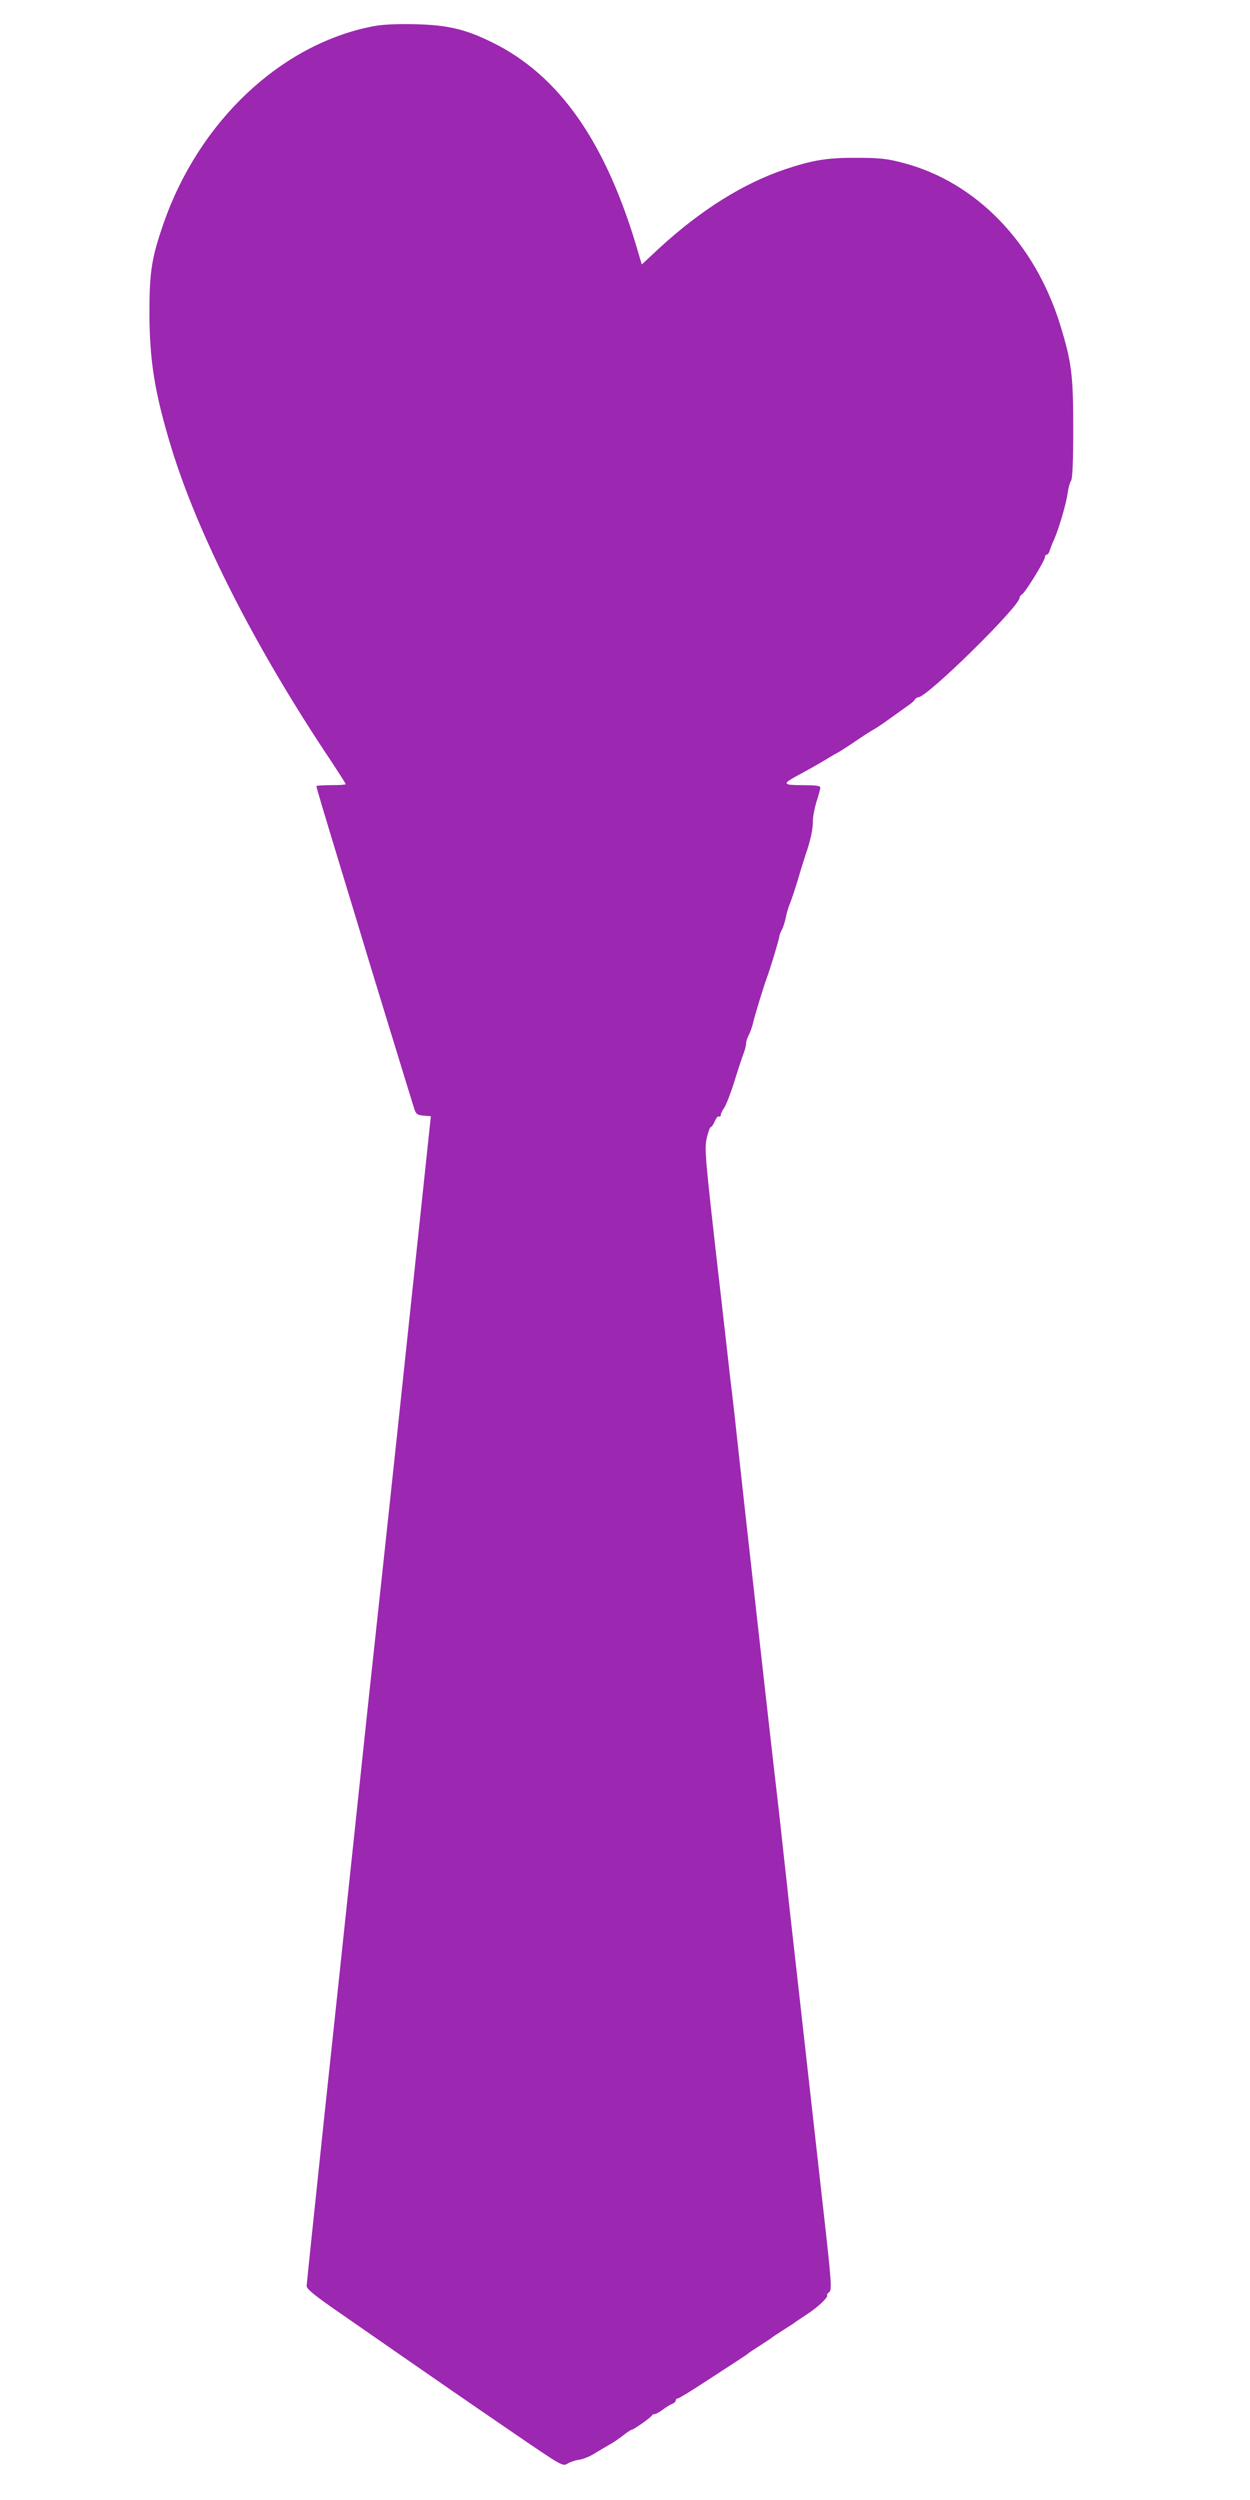
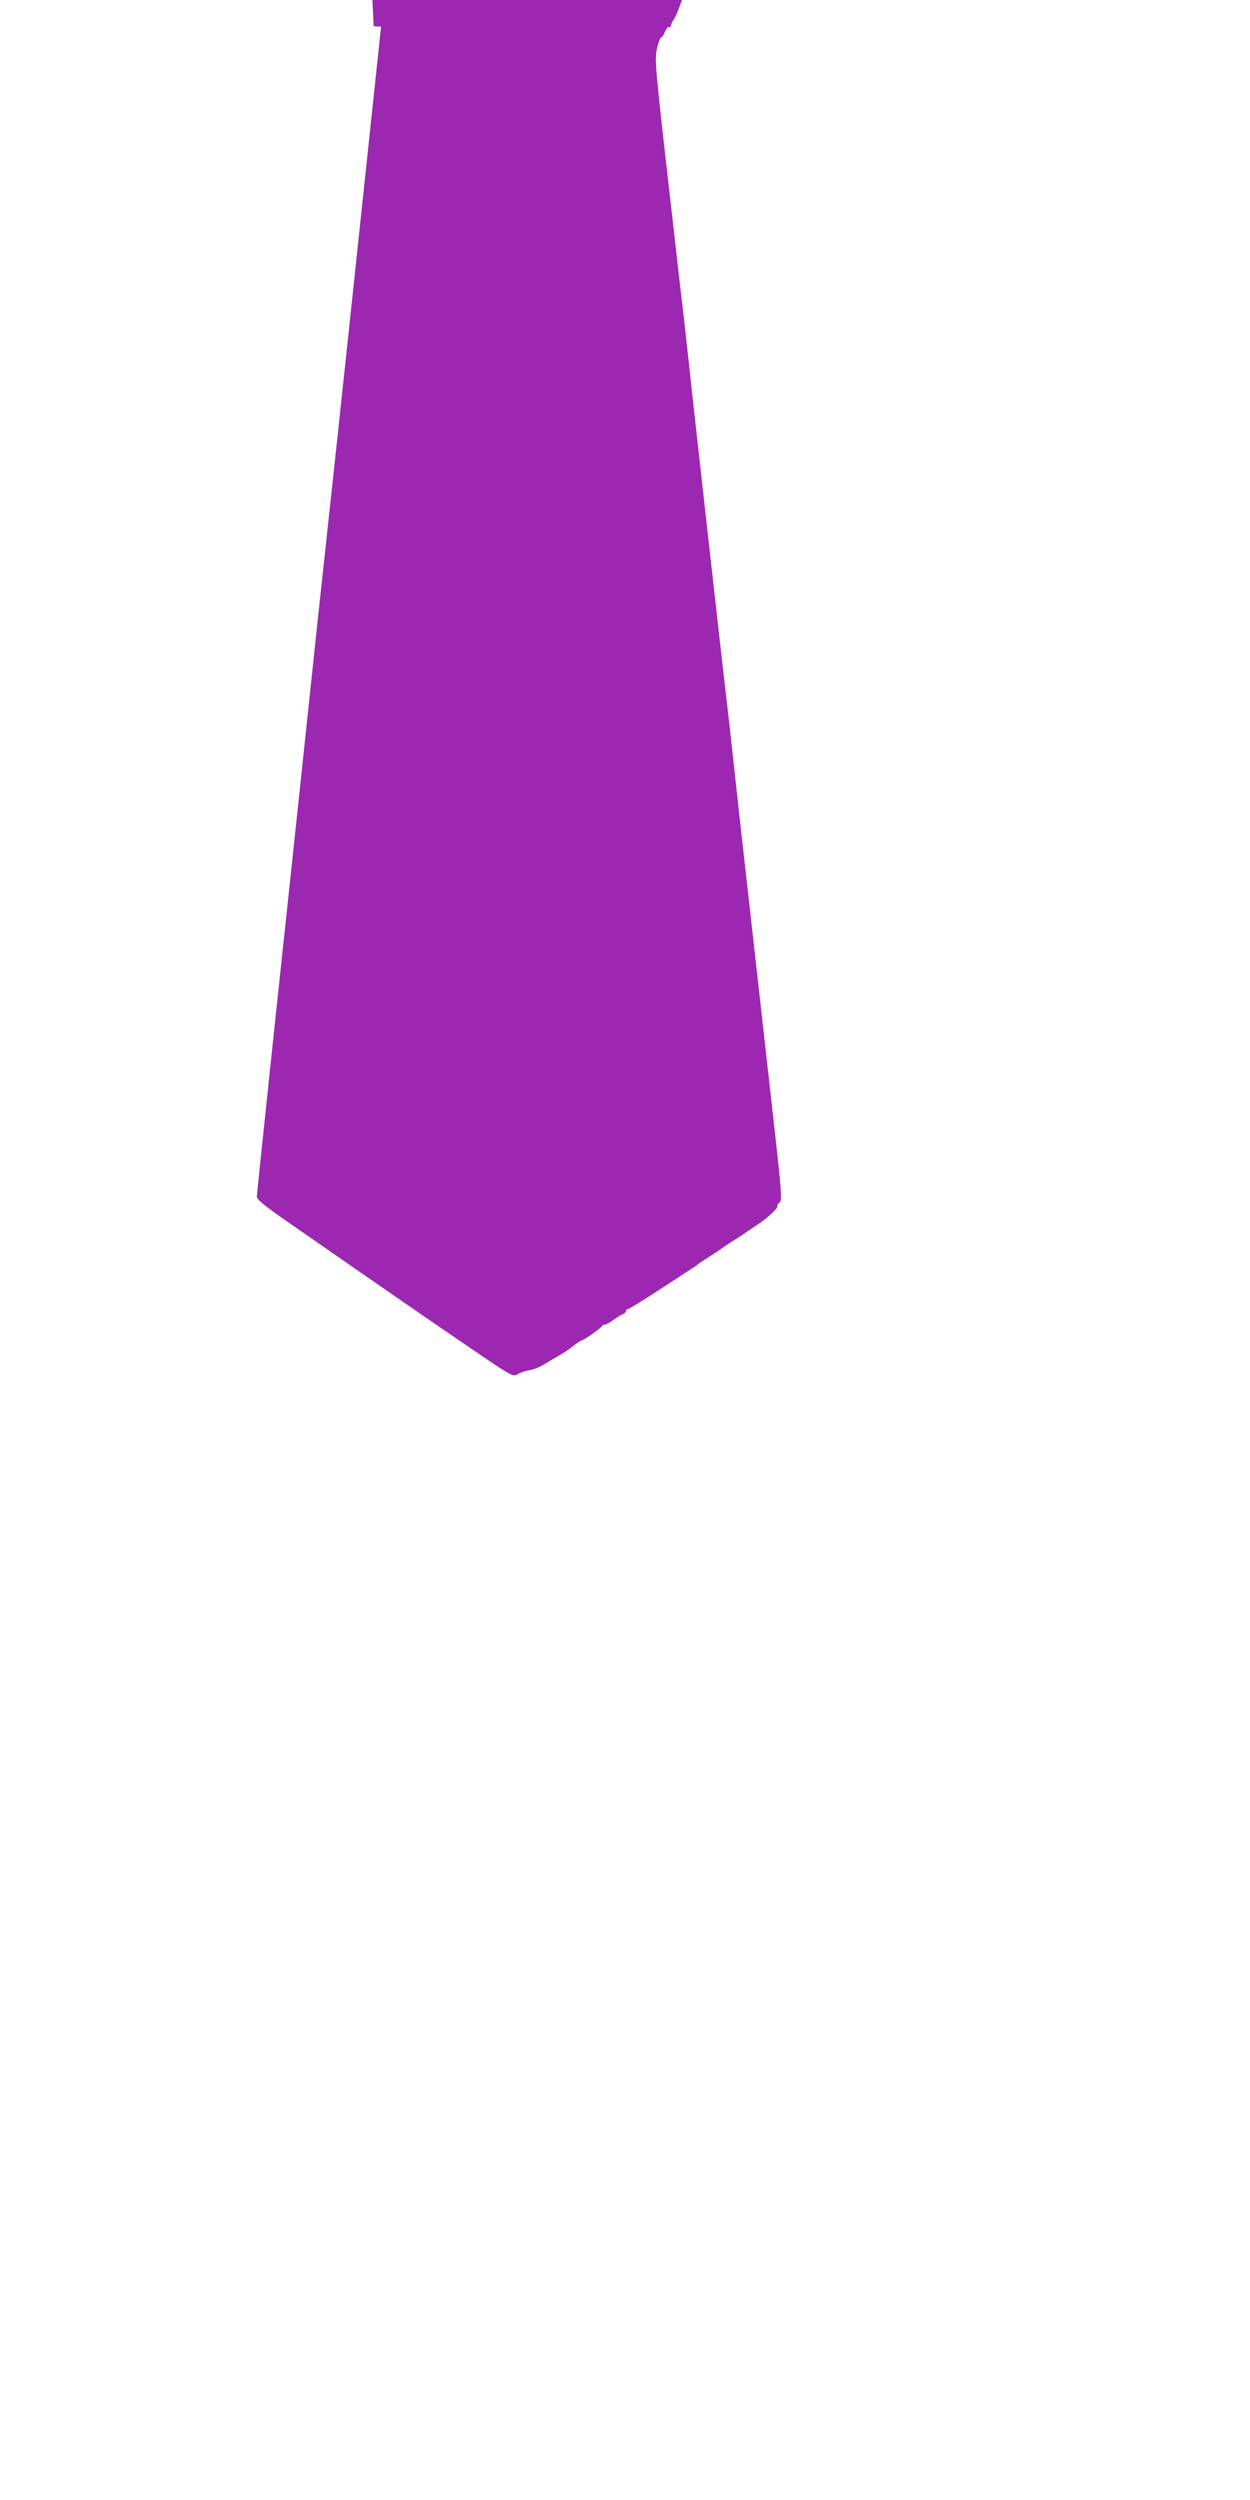
<svg xmlns="http://www.w3.org/2000/svg" version="1.0" width="640pt" height="1280pt" viewBox="0 0 640 1280" preserveAspectRatio="xMidYMid meet">
  <g transform="translate(0,1280) scale(0.1,-0.1)" fill="#9c27b0" stroke="none">
-     <path d="M1913 12666 c-473 -90 -894 -486 -1076 -1011 -61 -176 -72 -247 -72 -460 1 -244 27 -405 110 -680 137 -451 430 -1028 817 -1607 43 -65 78 -120 78 -123 0 -3 -34 -5 -75 -5 -41 0 -75 -2 -75 -5 0 -7 31 -111 140 -470 45 -148 89 -292 97 -320 17 -58 249 -815 264 -862 9 -27 15 -32 47 -35 l38 -3 -18 -170 c-18 -170 -53 -501 -148 -1395 -28 -261 -68 -639 -90 -840 -67 -618 -60 -553 -140 -1310 -33 -311 -100 -945 -150 -1410 -49 -465 -90 -854 -90 -865 0 -15 46 -52 168 -136 541 -376 710 -492 915 -632 221 -151 229 -156 252 -141 13 8 39 17 59 20 19 2 57 17 83 34 26 16 62 37 78 46 17 9 46 30 66 45 20 16 40 29 44 29 9 0 99 63 103 73 2 4 8 7 14 7 6 0 25 10 42 23 17 13 39 26 49 30 9 3 17 11 17 17 0 5 5 10 10 10 6 0 70 39 143 87 73 47 150 98 172 112 22 14 42 28 45 31 3 3 30 21 60 40 30 19 57 37 60 40 3 3 30 21 60 40 30 19 60 38 65 43 6 4 33 22 60 40 51 33 108 87 100 95 -3 3 2 10 11 17 14 10 11 52 -31 426 -104 931 -166 1479 -176 1569 -5 52 -14 131 -19 175 -19 178 -40 363 -45 405 -16 130 -182 1613 -201 1795 -8 77 -19 174 -24 215 -5 41 -19 158 -30 260 -12 102 -29 259 -40 350 -70 616 -74 658 -61 715 7 30 16 55 21 55 4 0 13 13 20 30 7 16 16 27 21 24 5 -3 9 0 9 6 0 7 8 24 18 38 10 15 33 74 51 132 18 58 39 122 47 143 8 20 14 45 14 55 0 9 6 29 14 43 7 14 16 39 20 55 10 44 56 194 71 234 18 48 65 203 65 215 0 6 6 22 14 36 7 14 16 43 20 65 4 21 14 53 21 69 7 17 25 71 40 120 14 50 33 108 40 130 25 72 37 129 37 169 -1 21 8 66 18 100 11 33 20 67 20 74 0 9 -25 12 -91 12 -98 0 -104 6 -37 43 22 12 59 32 82 45 22 12 59 34 81 47 22 14 47 28 55 32 8 4 49 30 90 58 41 28 82 54 90 58 8 4 47 29 85 57 39 28 81 58 95 68 14 9 29 22 33 29 4 7 13 13 19 13 45 0 518 465 518 509 0 6 6 14 13 18 17 10 117 173 117 190 0 7 4 13 9 13 5 0 13 10 16 23 4 12 13 36 21 52 25 57 63 186 70 238 4 29 12 58 18 66 7 9 11 97 11 265 0 275 -8 341 -66 530 -130 423 -431 734 -805 832 -83 22 -121 26 -239 26 -149 1 -225 -12 -363 -58 -215 -72 -434 -209 -647 -405 l-89 -83 -15 50 c-163 570 -405 919 -755 1089 -135 66 -224 87 -391 91 -91 2 -165 -1 -212 -10z" />
+     <path d="M1913 12666 l38 -3 -18 -170 c-18 -170 -53 -501 -148 -1395 -28 -261 -68 -639 -90 -840 -67 -618 -60 -553 -140 -1310 -33 -311 -100 -945 -150 -1410 -49 -465 -90 -854 -90 -865 0 -15 46 -52 168 -136 541 -376 710 -492 915 -632 221 -151 229 -156 252 -141 13 8 39 17 59 20 19 2 57 17 83 34 26 16 62 37 78 46 17 9 46 30 66 45 20 16 40 29 44 29 9 0 99 63 103 73 2 4 8 7 14 7 6 0 25 10 42 23 17 13 39 26 49 30 9 3 17 11 17 17 0 5 5 10 10 10 6 0 70 39 143 87 73 47 150 98 172 112 22 14 42 28 45 31 3 3 30 21 60 40 30 19 57 37 60 40 3 3 30 21 60 40 30 19 60 38 65 43 6 4 33 22 60 40 51 33 108 87 100 95 -3 3 2 10 11 17 14 10 11 52 -31 426 -104 931 -166 1479 -176 1569 -5 52 -14 131 -19 175 -19 178 -40 363 -45 405 -16 130 -182 1613 -201 1795 -8 77 -19 174 -24 215 -5 41 -19 158 -30 260 -12 102 -29 259 -40 350 -70 616 -74 658 -61 715 7 30 16 55 21 55 4 0 13 13 20 30 7 16 16 27 21 24 5 -3 9 0 9 6 0 7 8 24 18 38 10 15 33 74 51 132 18 58 39 122 47 143 8 20 14 45 14 55 0 9 6 29 14 43 7 14 16 39 20 55 10 44 56 194 71 234 18 48 65 203 65 215 0 6 6 22 14 36 7 14 16 43 20 65 4 21 14 53 21 69 7 17 25 71 40 120 14 50 33 108 40 130 25 72 37 129 37 169 -1 21 8 66 18 100 11 33 20 67 20 74 0 9 -25 12 -91 12 -98 0 -104 6 -37 43 22 12 59 32 82 45 22 12 59 34 81 47 22 14 47 28 55 32 8 4 49 30 90 58 41 28 82 54 90 58 8 4 47 29 85 57 39 28 81 58 95 68 14 9 29 22 33 29 4 7 13 13 19 13 45 0 518 465 518 509 0 6 6 14 13 18 17 10 117 173 117 190 0 7 4 13 9 13 5 0 13 10 16 23 4 12 13 36 21 52 25 57 63 186 70 238 4 29 12 58 18 66 7 9 11 97 11 265 0 275 -8 341 -66 530 -130 423 -431 734 -805 832 -83 22 -121 26 -239 26 -149 1 -225 -12 -363 -58 -215 -72 -434 -209 -647 -405 l-89 -83 -15 50 c-163 570 -405 919 -755 1089 -135 66 -224 87 -391 91 -91 2 -165 -1 -212 -10z" />
  </g>
</svg>